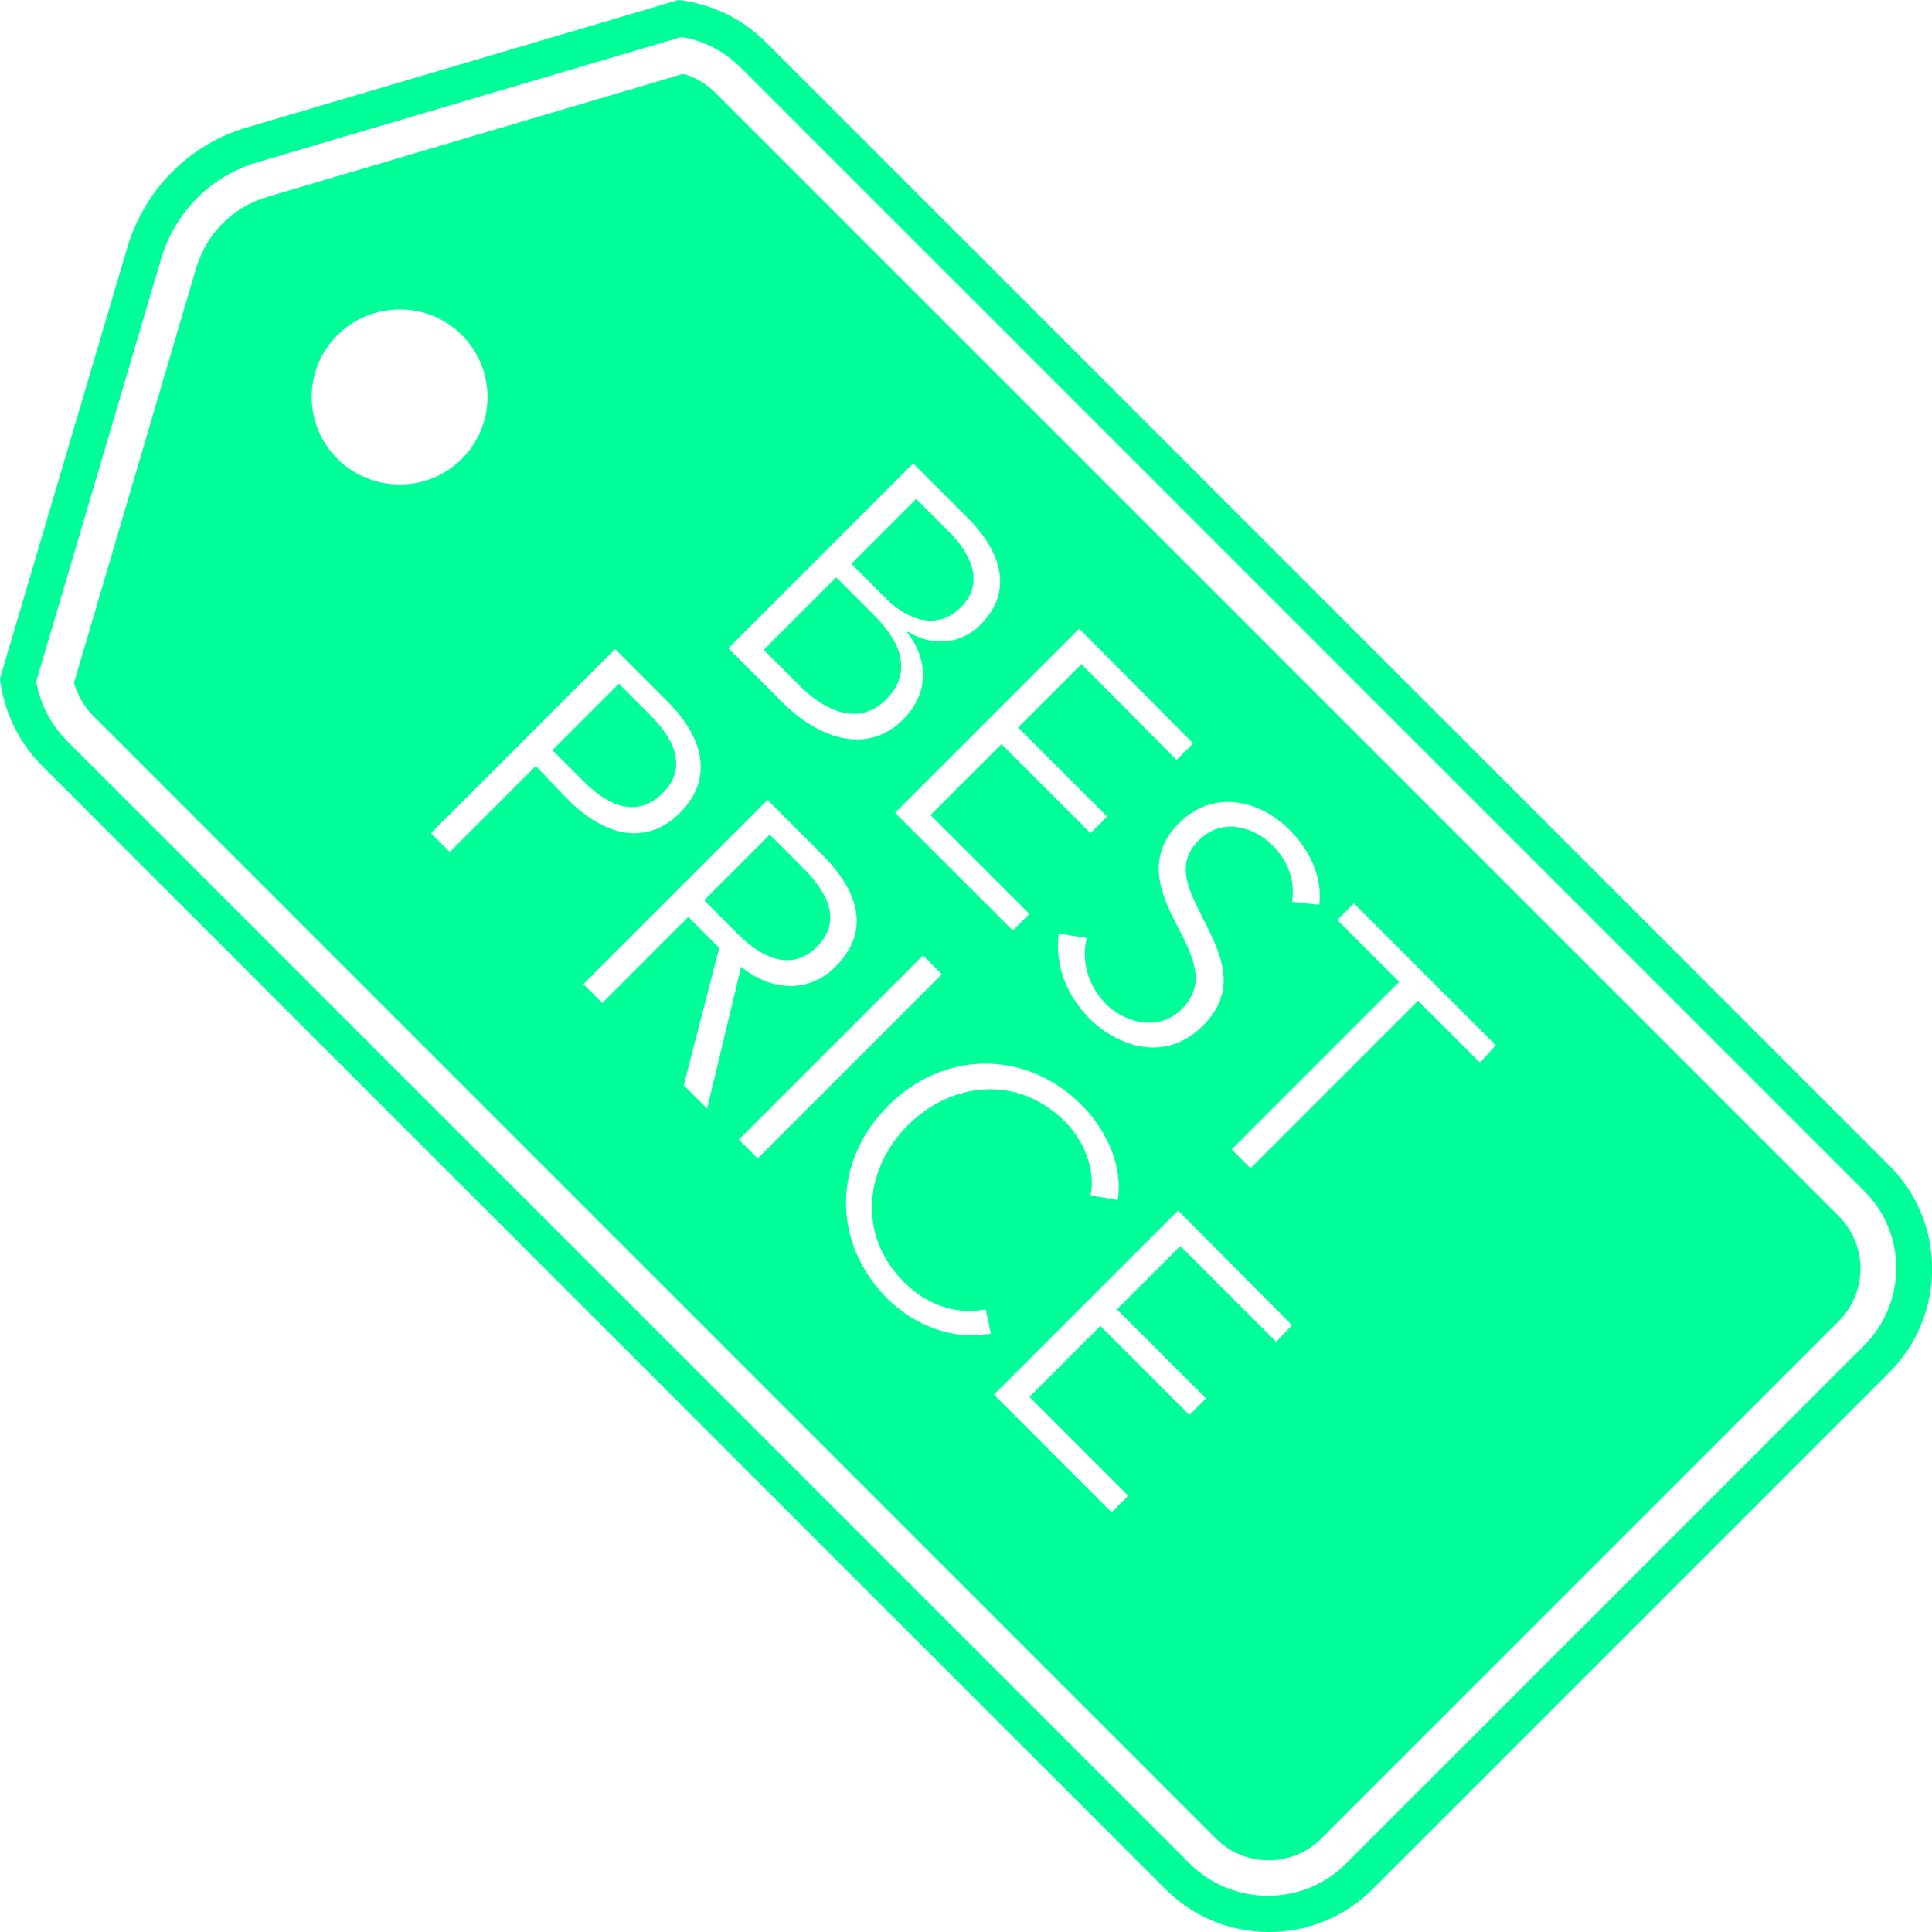
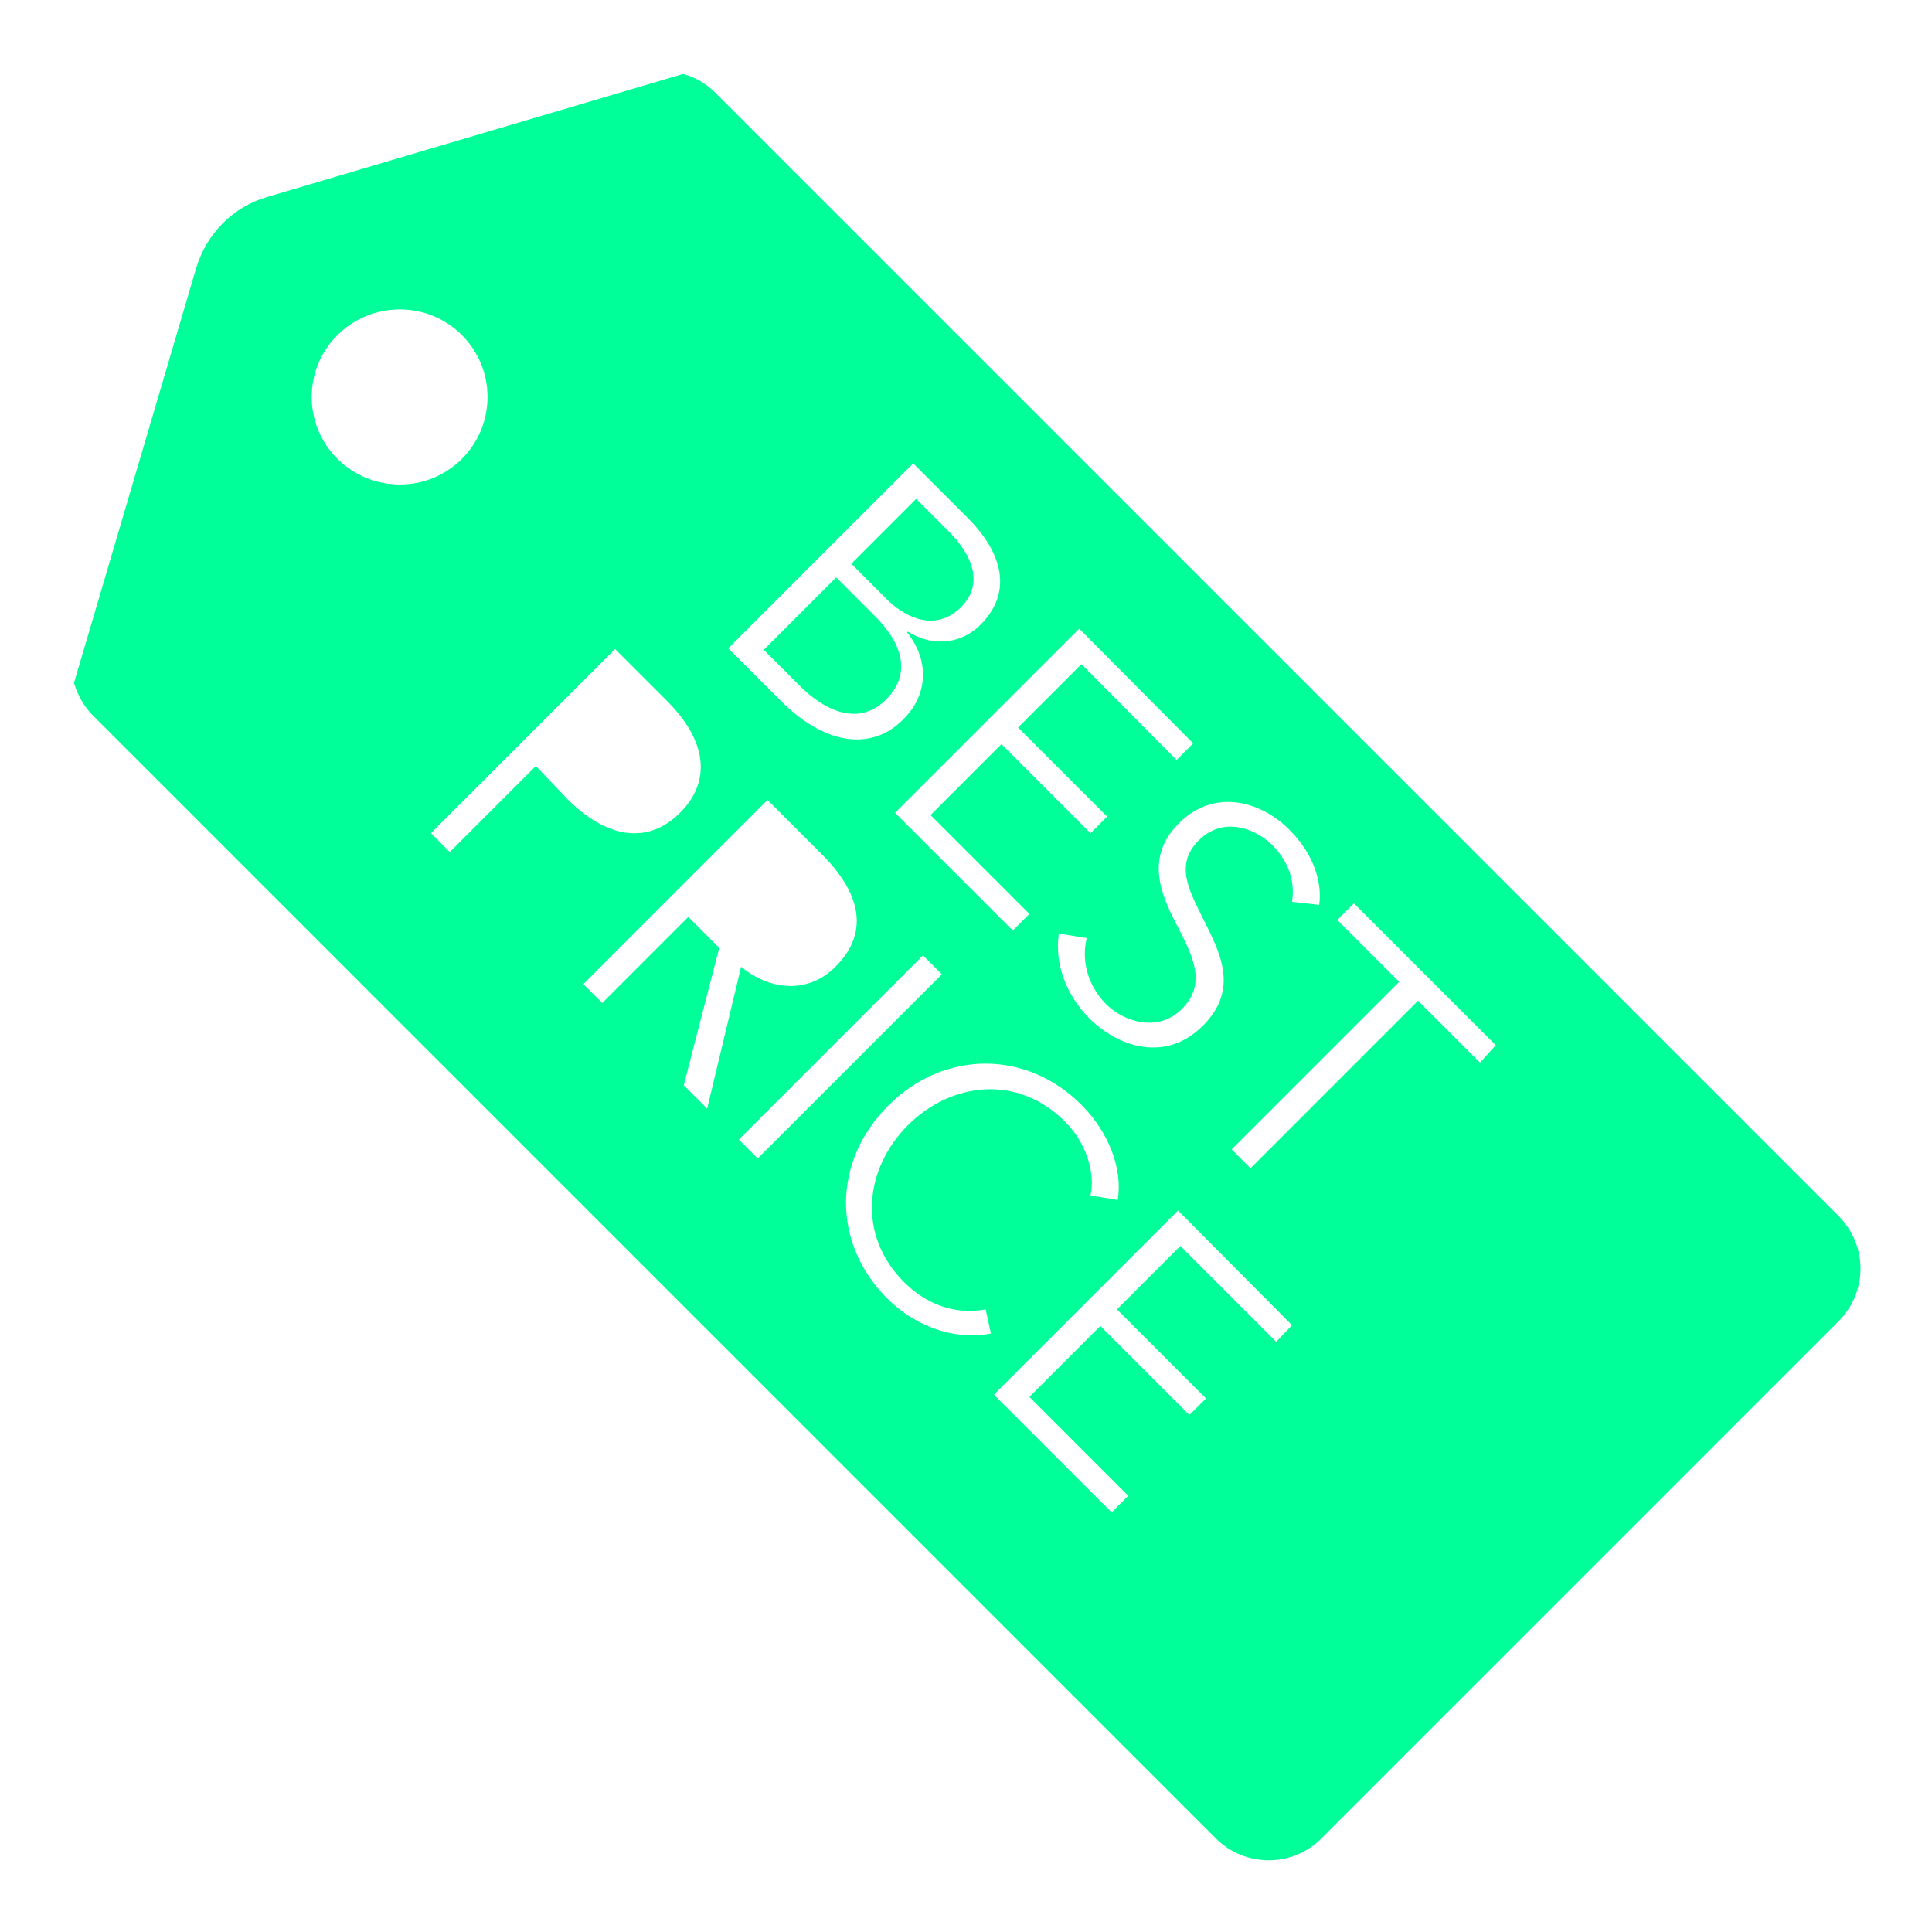
<svg xmlns="http://www.w3.org/2000/svg" version="1.1" id="Layer_2" x="0px" y="0px" viewBox="0 0 256 256" style="enable-background:new 0 0 256 256;" xml:space="preserve">
  <style type="text/css">
	.st0{fill:#00FF99;}
</style>
  <g>
-     <path class="st0" d="M250.3,154.4L101.5,5.6C98.4,2.5,94.3,0.5,89.9,0L32.7,16.9c-7.6,2.2-13.5,8.2-15.8,15.8L0,89.9   c0.5,4.4,2.5,8.5,5.6,11.6l148.8,148.8c7.6,7.6,19.9,7.6,27.5,0l68.5-68.5C257.9,174.2,257.9,161.9,250.3,154.4z M246.9,178.4   l-68.5,68.5c-2.8,2.8-6.4,4.3-10.4,4.3c-3.9,0-7.6-1.5-10.4-4.3L8.9,98.2c-2.1-2.1-3.6-4.9-4.1-7.9l16.6-56.2   C23.3,28,28,23.3,34.1,21.5L90.3,4.9c3,0.5,5.7,1.9,7.9,4.1l148.8,148.8C252.7,163.4,252.7,172.7,246.9,178.4z" />
    <path class="st0" d="M94.8,12.3c-1.2-1.2-2.7-2.1-4.3-2.5L35.4,26.1c-4.5,1.3-8,4.8-9.4,9.4L9.8,90.5c0.5,1.6,1.3,3.1,2.5,4.3   l148.8,148.8c1.9,1.9,4.4,2.9,7,2.9s5.1-1,7-2.9l68.5-68.5c3.9-3.9,3.9-10.1,0-14L94.8,12.3z M170.9,110c3.3,3.3,4.3,7.1,3.9,9.9   l-3.6-0.4c0.4-2.5-0.3-5.2-2.6-7.5c-2.4-2.4-6.7-3.8-9.8-0.6c-3.1,3.1-1.3,6.5,0.5,10.1c2.3,4.6,5,9.5,0.1,14.4   c-4.9,4.9-11.1,2.9-15-0.9c-3-3-4.7-7.1-4.1-11.3l3.7,0.6c-0.7,2.8,0,6.1,2.5,8.7c2.5,2.5,7,3.8,10.1,0.7c3.4-3.4,1.4-7.1-0.7-11.2   c-2.2-4.2-4.1-9,0.3-13.4C161.1,104.2,167.4,106.4,170.9,110z M158.1,98.5l-2.2,2.2L143.3,88l-8.4,8.4l11.8,11.8l-2.2,2.2   l-11.8-11.8l-9.4,9.4l13.1,13.1l-2.2,2.2l-15.6-15.6L143,83.3L158.1,98.5z M121,61.4l7.3,7.3c3.7,3.7,6.5,9.2,1.6,14.1   c-2.6,2.6-6.4,2.9-9.6,0.9l-0.1,0.1c2.8,3.5,3,8.1-0.6,11.6c-4.1,4.1-10.2,3.3-15.9-2.3l-7.2-7.2L121,61.4z M41.3,52.6   C41.3,46.2,46.5,41,53,41c6.4,0,11.6,5.2,11.6,11.6c0,6.4-5.2,11.6-11.6,11.6C46.5,64.2,41.3,59,41.3,52.6z M71,101.5l-11.4,11.4   l-2.5-2.5l24.4-24.4l6.9,6.9c5,5,6.1,10.4,1.7,14.8c-4.4,4.4-9.9,3.2-14.9-1.8L71,101.5z M90.6,143.8l4.7-18.2l-4.1-4.1l-11.4,11.4   l-2.5-2.5l24.4-24.4l7.2,7.2c4.8,4.8,6.6,10.1,1.8,14.9c-3.6,3.6-8.6,3.2-12.5,0l-4.5,18.8L90.6,143.8z M97.9,151l24.4-24.4   l2.5,2.5l-24.4,24.4L97.9,151z M117.6,172.1c-7.4-7.4-7.3-18.2,0.1-25.6c7.4-7.4,18.3-7.4,25.6-0.1c3.6,3.6,5.5,8.5,4.8,12.6   l-3.6-0.6c0.6-2.6-0.3-6.7-3.4-9.8c-6.3-6.3-15.1-5.2-20.8,0.5c-5.7,5.7-6.8,14.5-0.5,20.8c2.8,2.8,6.6,4.4,10.8,3.6l0.7,3.2   C127.3,177.5,122,176.4,117.6,172.1z M169.1,177.8l-12.7-12.7l-8.4,8.4l11.8,11.8l-2.2,2.2l-11.8-11.8l-9.4,9.4l13.1,13.1l-2.2,2.2   l-15.6-15.6l24.4-24.4l15.1,15.2L169.1,177.8z M196.1,140.8l-8.2-8.2l-22.2,22.2l-2.5-2.5l22.2-22.2l-8.2-8.2l2.2-2.2l18.8,18.8   L196.1,140.8z" />
-     <path class="st0" d="M108.2,125.5c3.2-3.2,1.9-6.8-1.8-10.5l-4.4-4.4l-8.7,8.7l4.3,4.3C101.5,127.6,105.3,128.4,108.2,125.5z" />
-     <path class="st0" d="M86.2,94.8L82,90.6l-8.8,8.8l4.2,4.2c3.9,3.9,7.5,4.4,10.4,1.5C90.8,102.1,89.9,98.5,86.2,94.8z" />
    <path class="st0" d="M127.3,80.5c3.1-3.1,1.6-6.9-1.6-10.1l-4.3-4.3l-8.6,8.6l5,5C120.2,81.9,124,83.7,127.3,80.5z" />
    <path class="st0" d="M117.4,92.7c3.2-3.2,2.5-7.1-1.5-11.1l-5.1-5.1l-9.6,9.6l4.6,4.6C109.4,94.4,113.9,96.2,117.4,92.7z" />
  </g>
</svg>